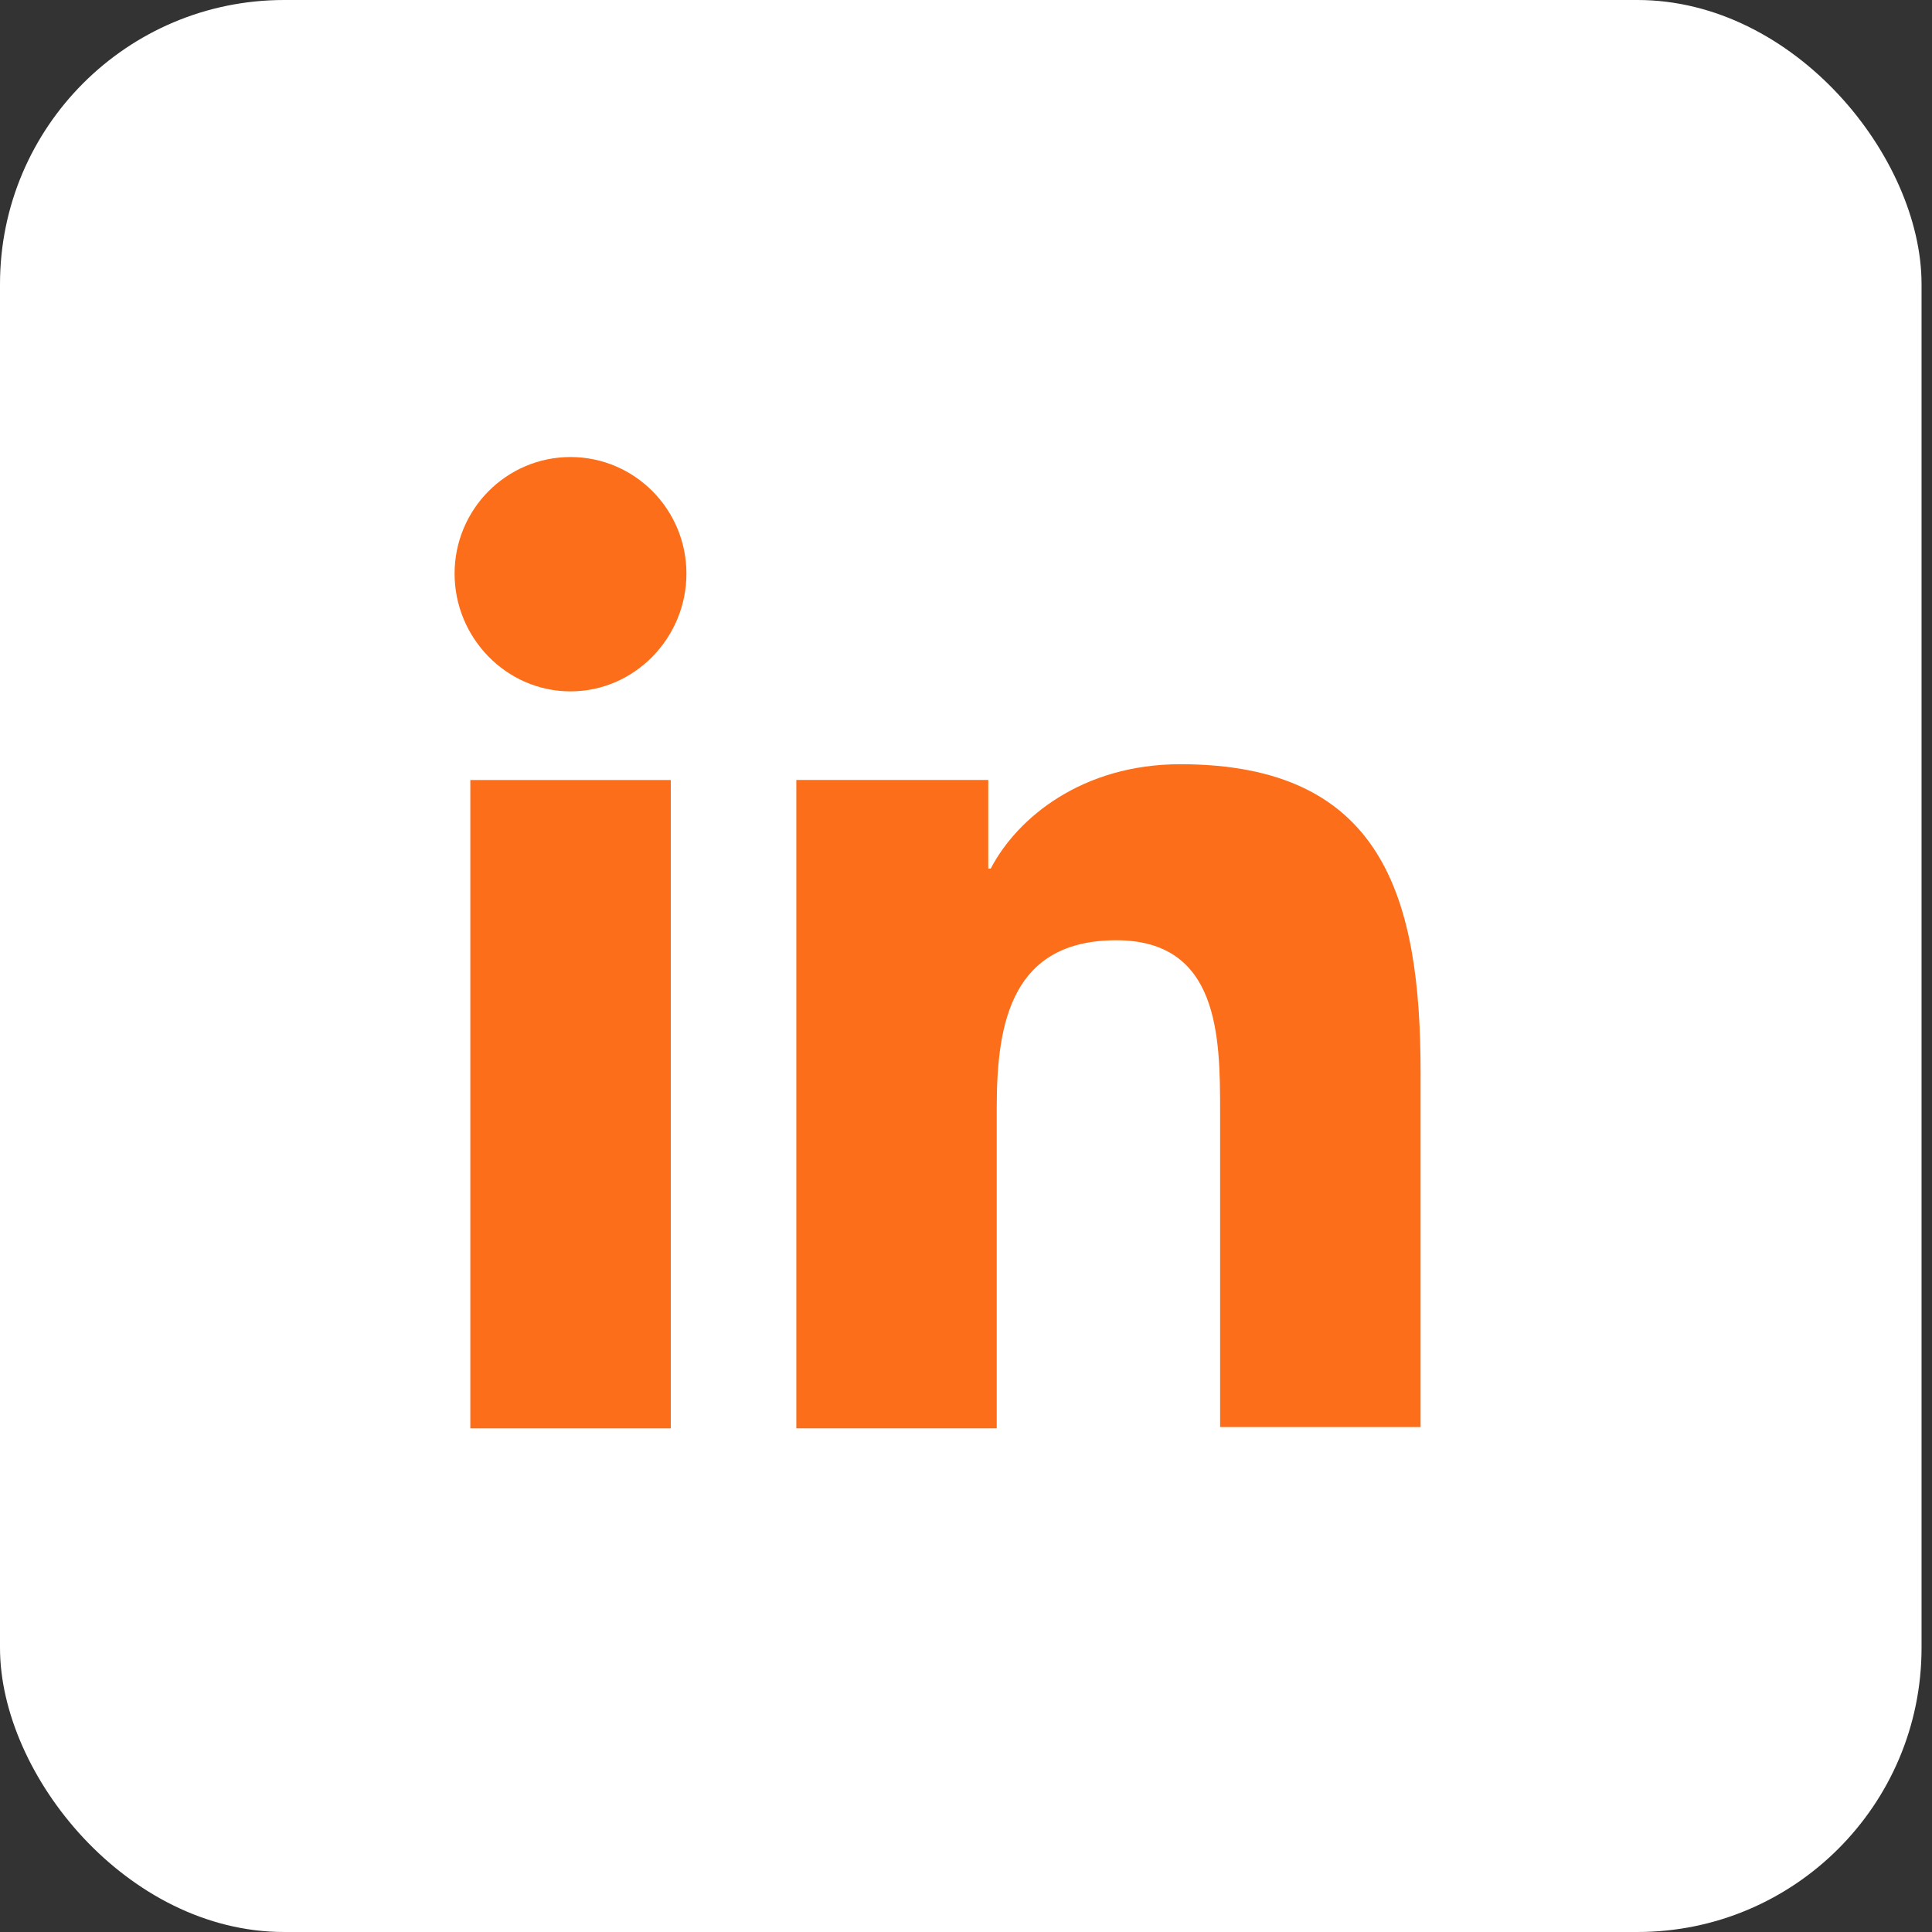
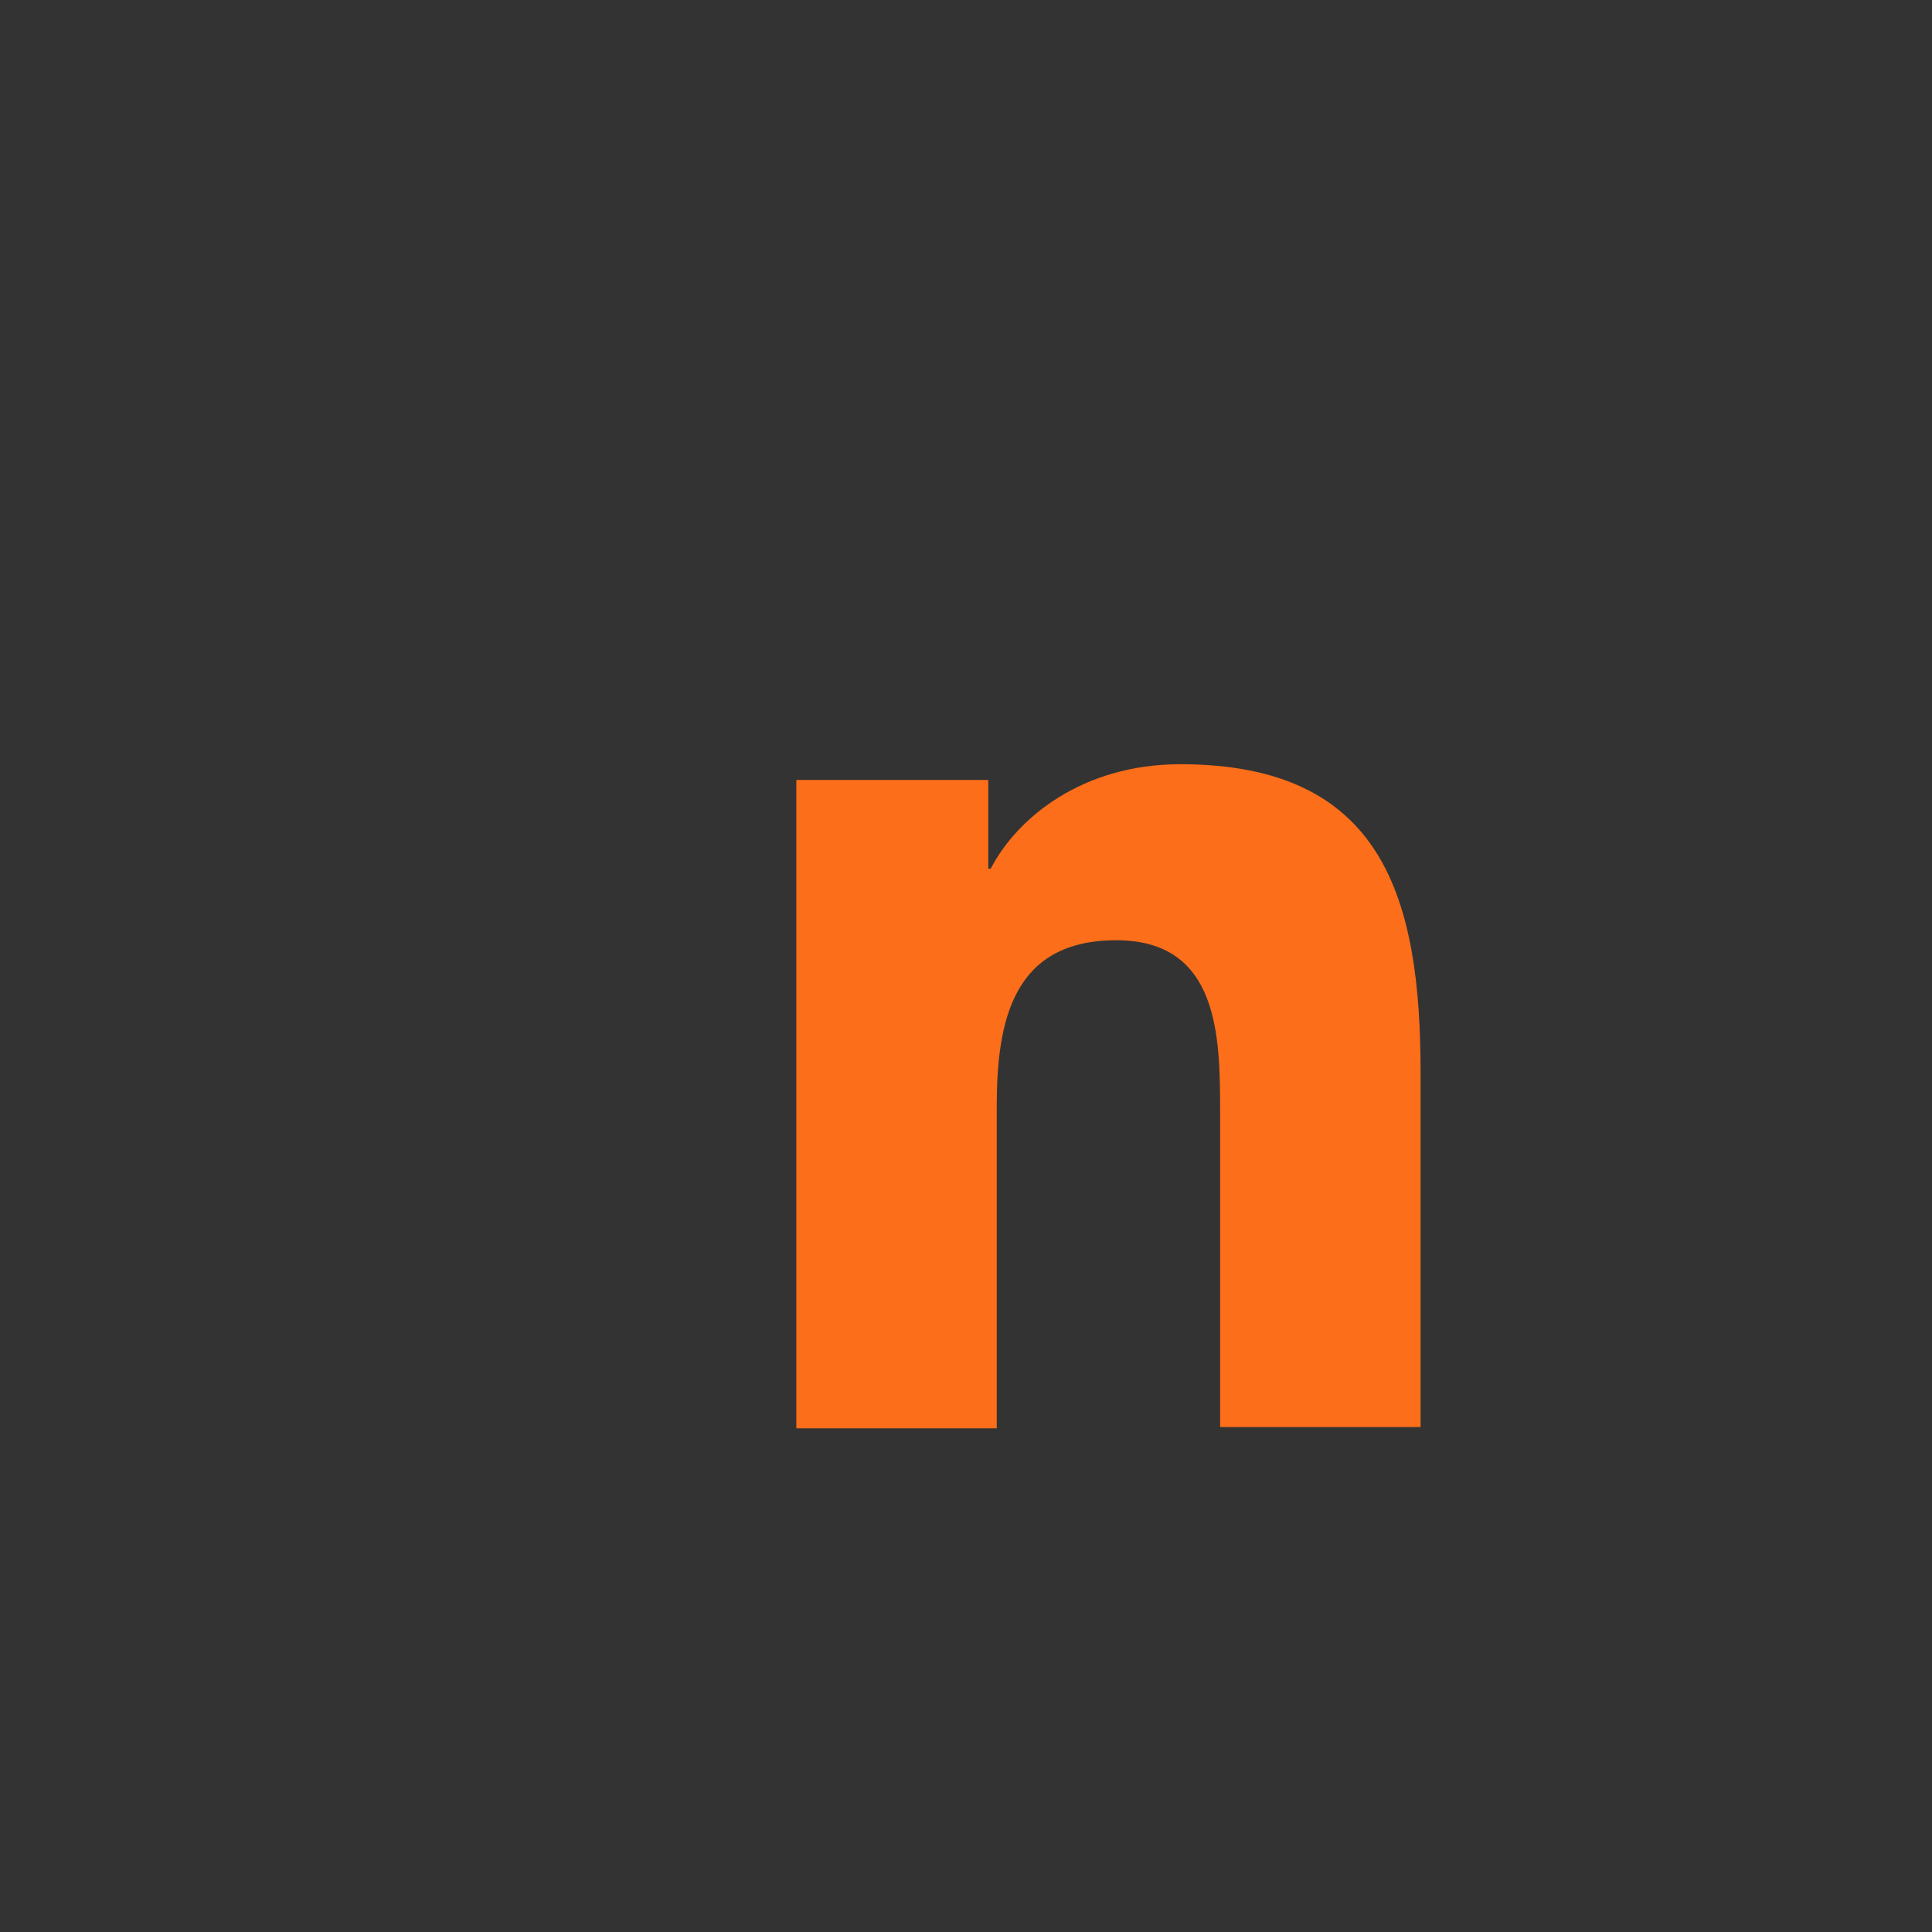
<svg xmlns="http://www.w3.org/2000/svg" width="34" height="34" viewBox="0 0 34 34" fill="none">
  <rect x="0" y="0" width="34" height="34" fill="#333333" stroke="none" />
-   <rect width="33.816" height="34" rx="5" fill="white" />
  <path d="M25 25.136V18.876C25 15.799 24.341 13.449 20.771 13.449C19.05 13.449 17.902 14.389 17.435 15.286H17.392V13.726H14.014V25.136H17.541V19.474C17.541 17.978 17.817 16.547 19.645 16.547C21.451 16.547 21.472 18.235 21.472 19.559V25.114H25V25.136Z" fill="#FC6E19" />
-   <path d="M8.277 13.727H11.805V25.137H8.277V13.727Z" fill="#FC6E19" />
-   <path d="M10.04 8.043C8.914 8.043 8 8.962 8 10.095C8 11.227 8.914 12.167 10.04 12.167C11.166 12.167 12.08 11.227 12.08 10.095C12.08 8.962 11.166 8.043 10.04 8.043Z" fill="#FC6E19" />
</svg>